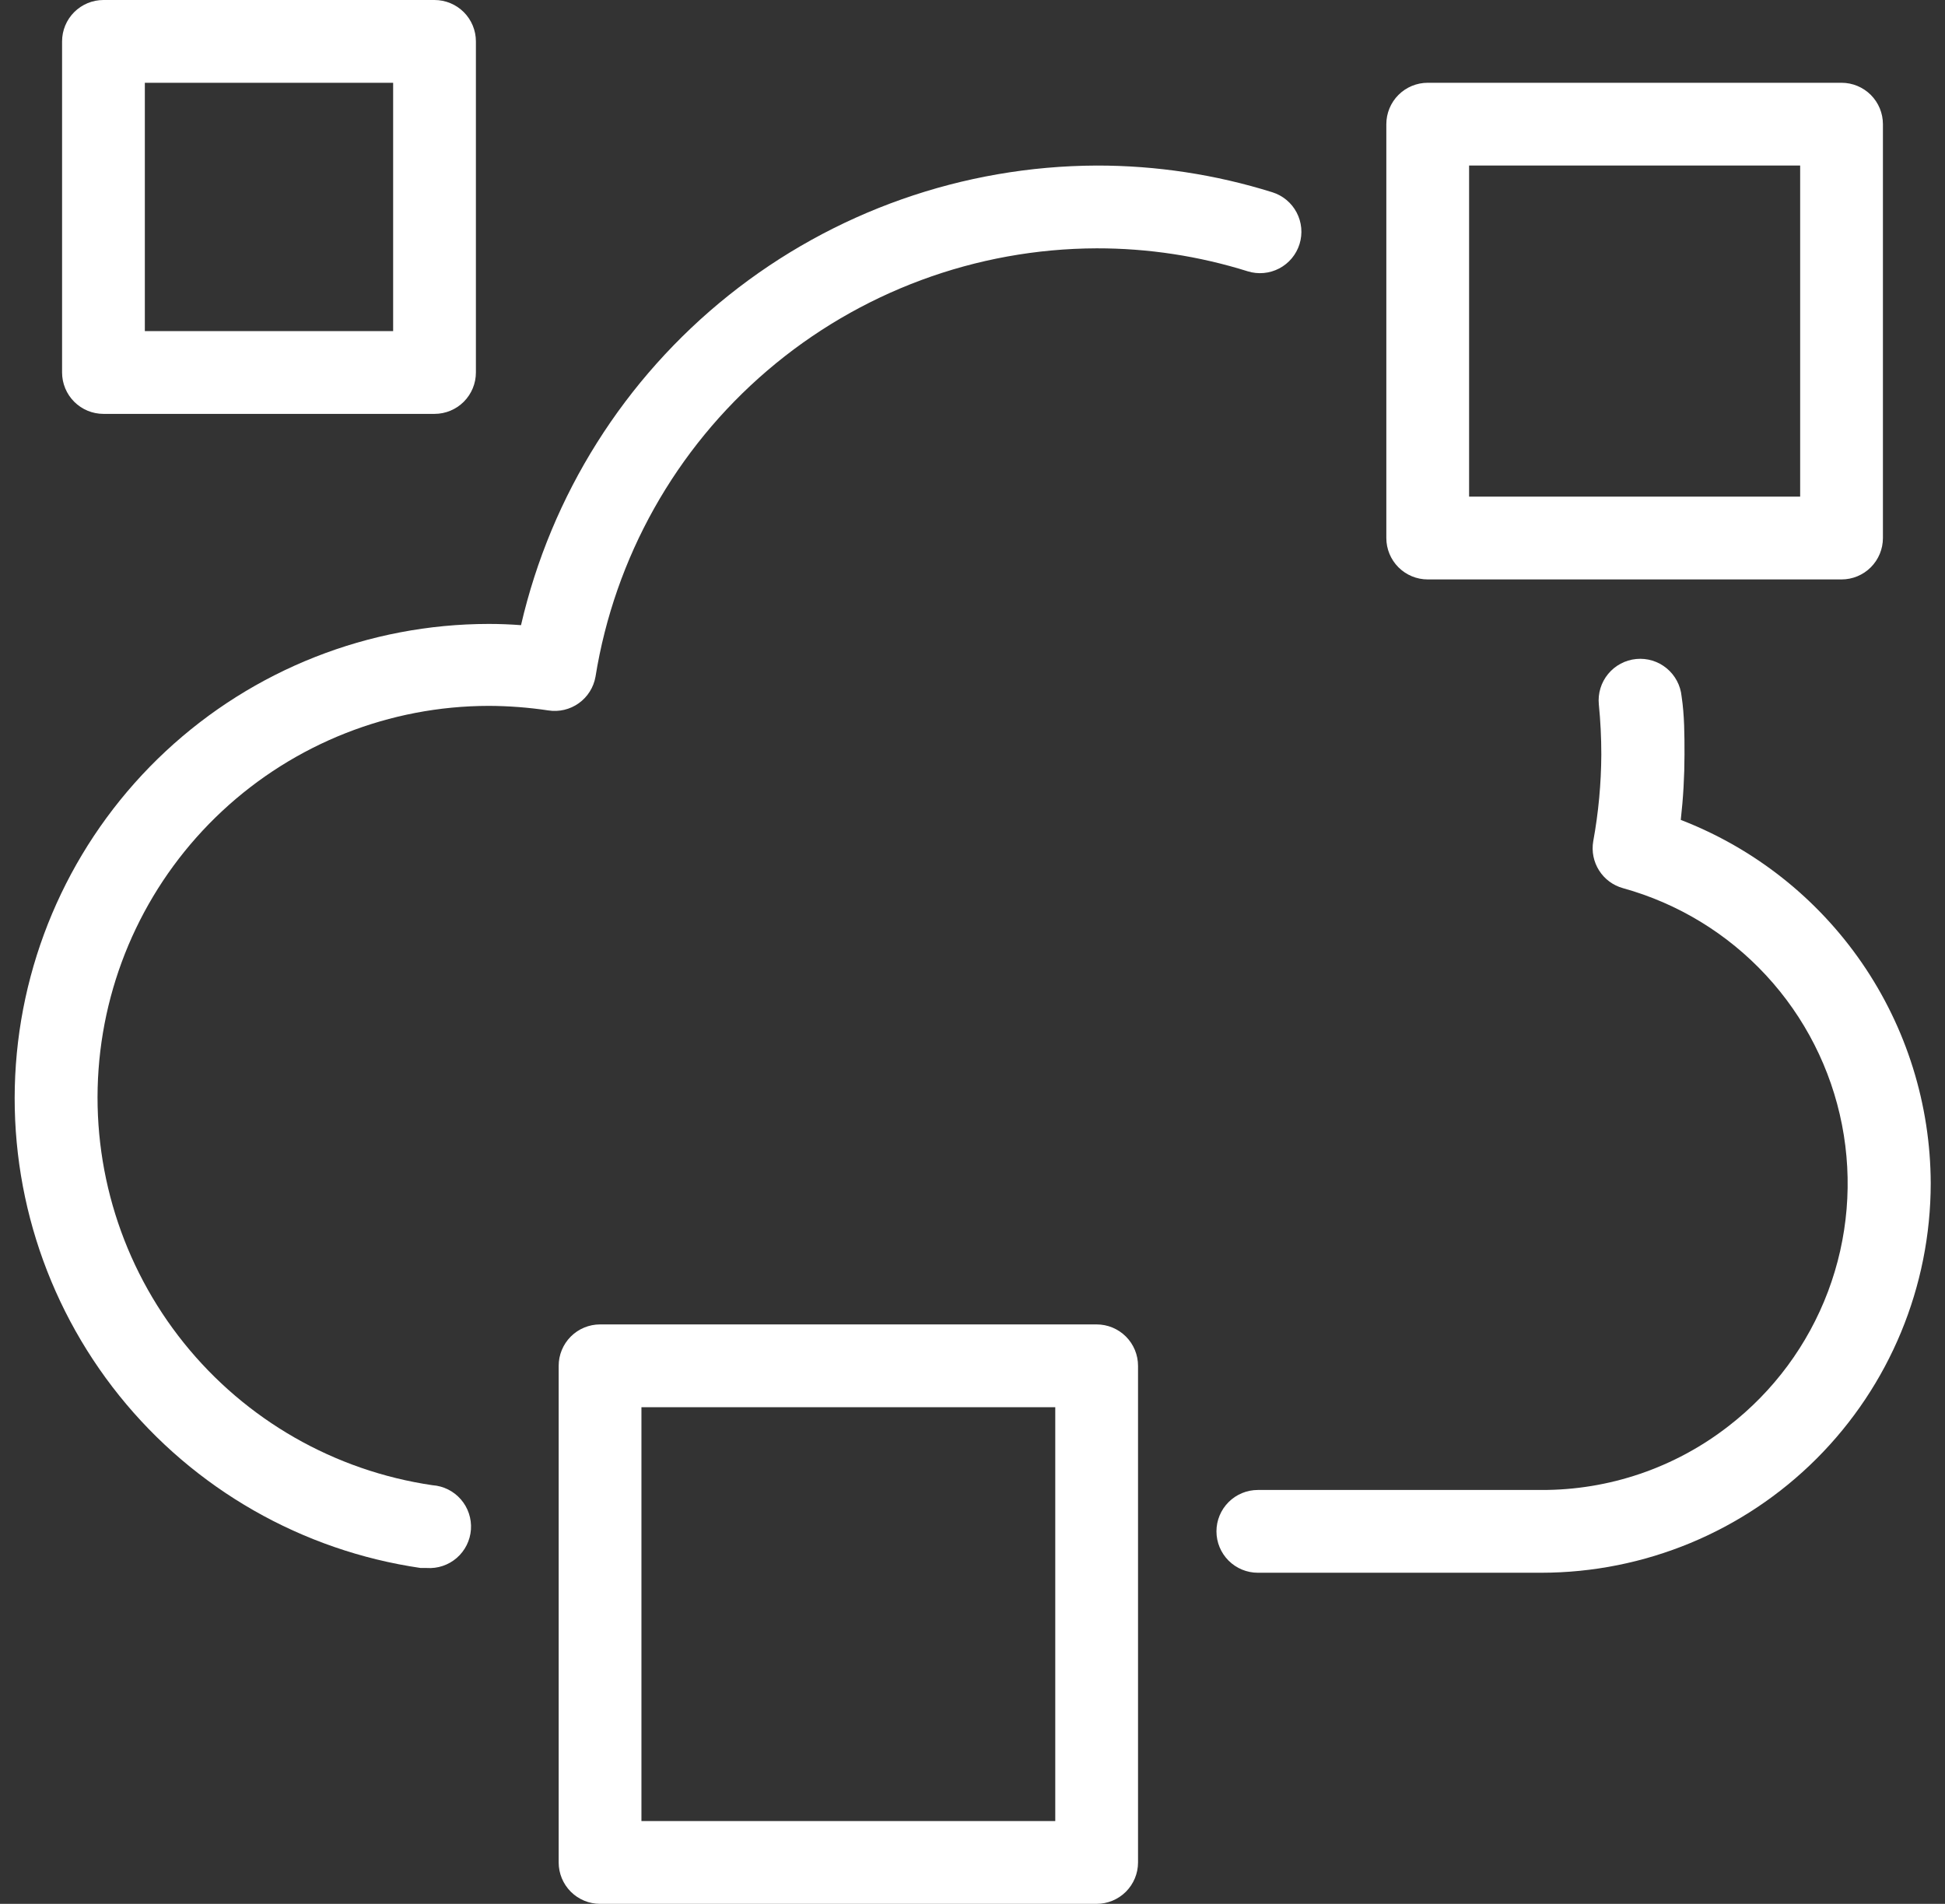
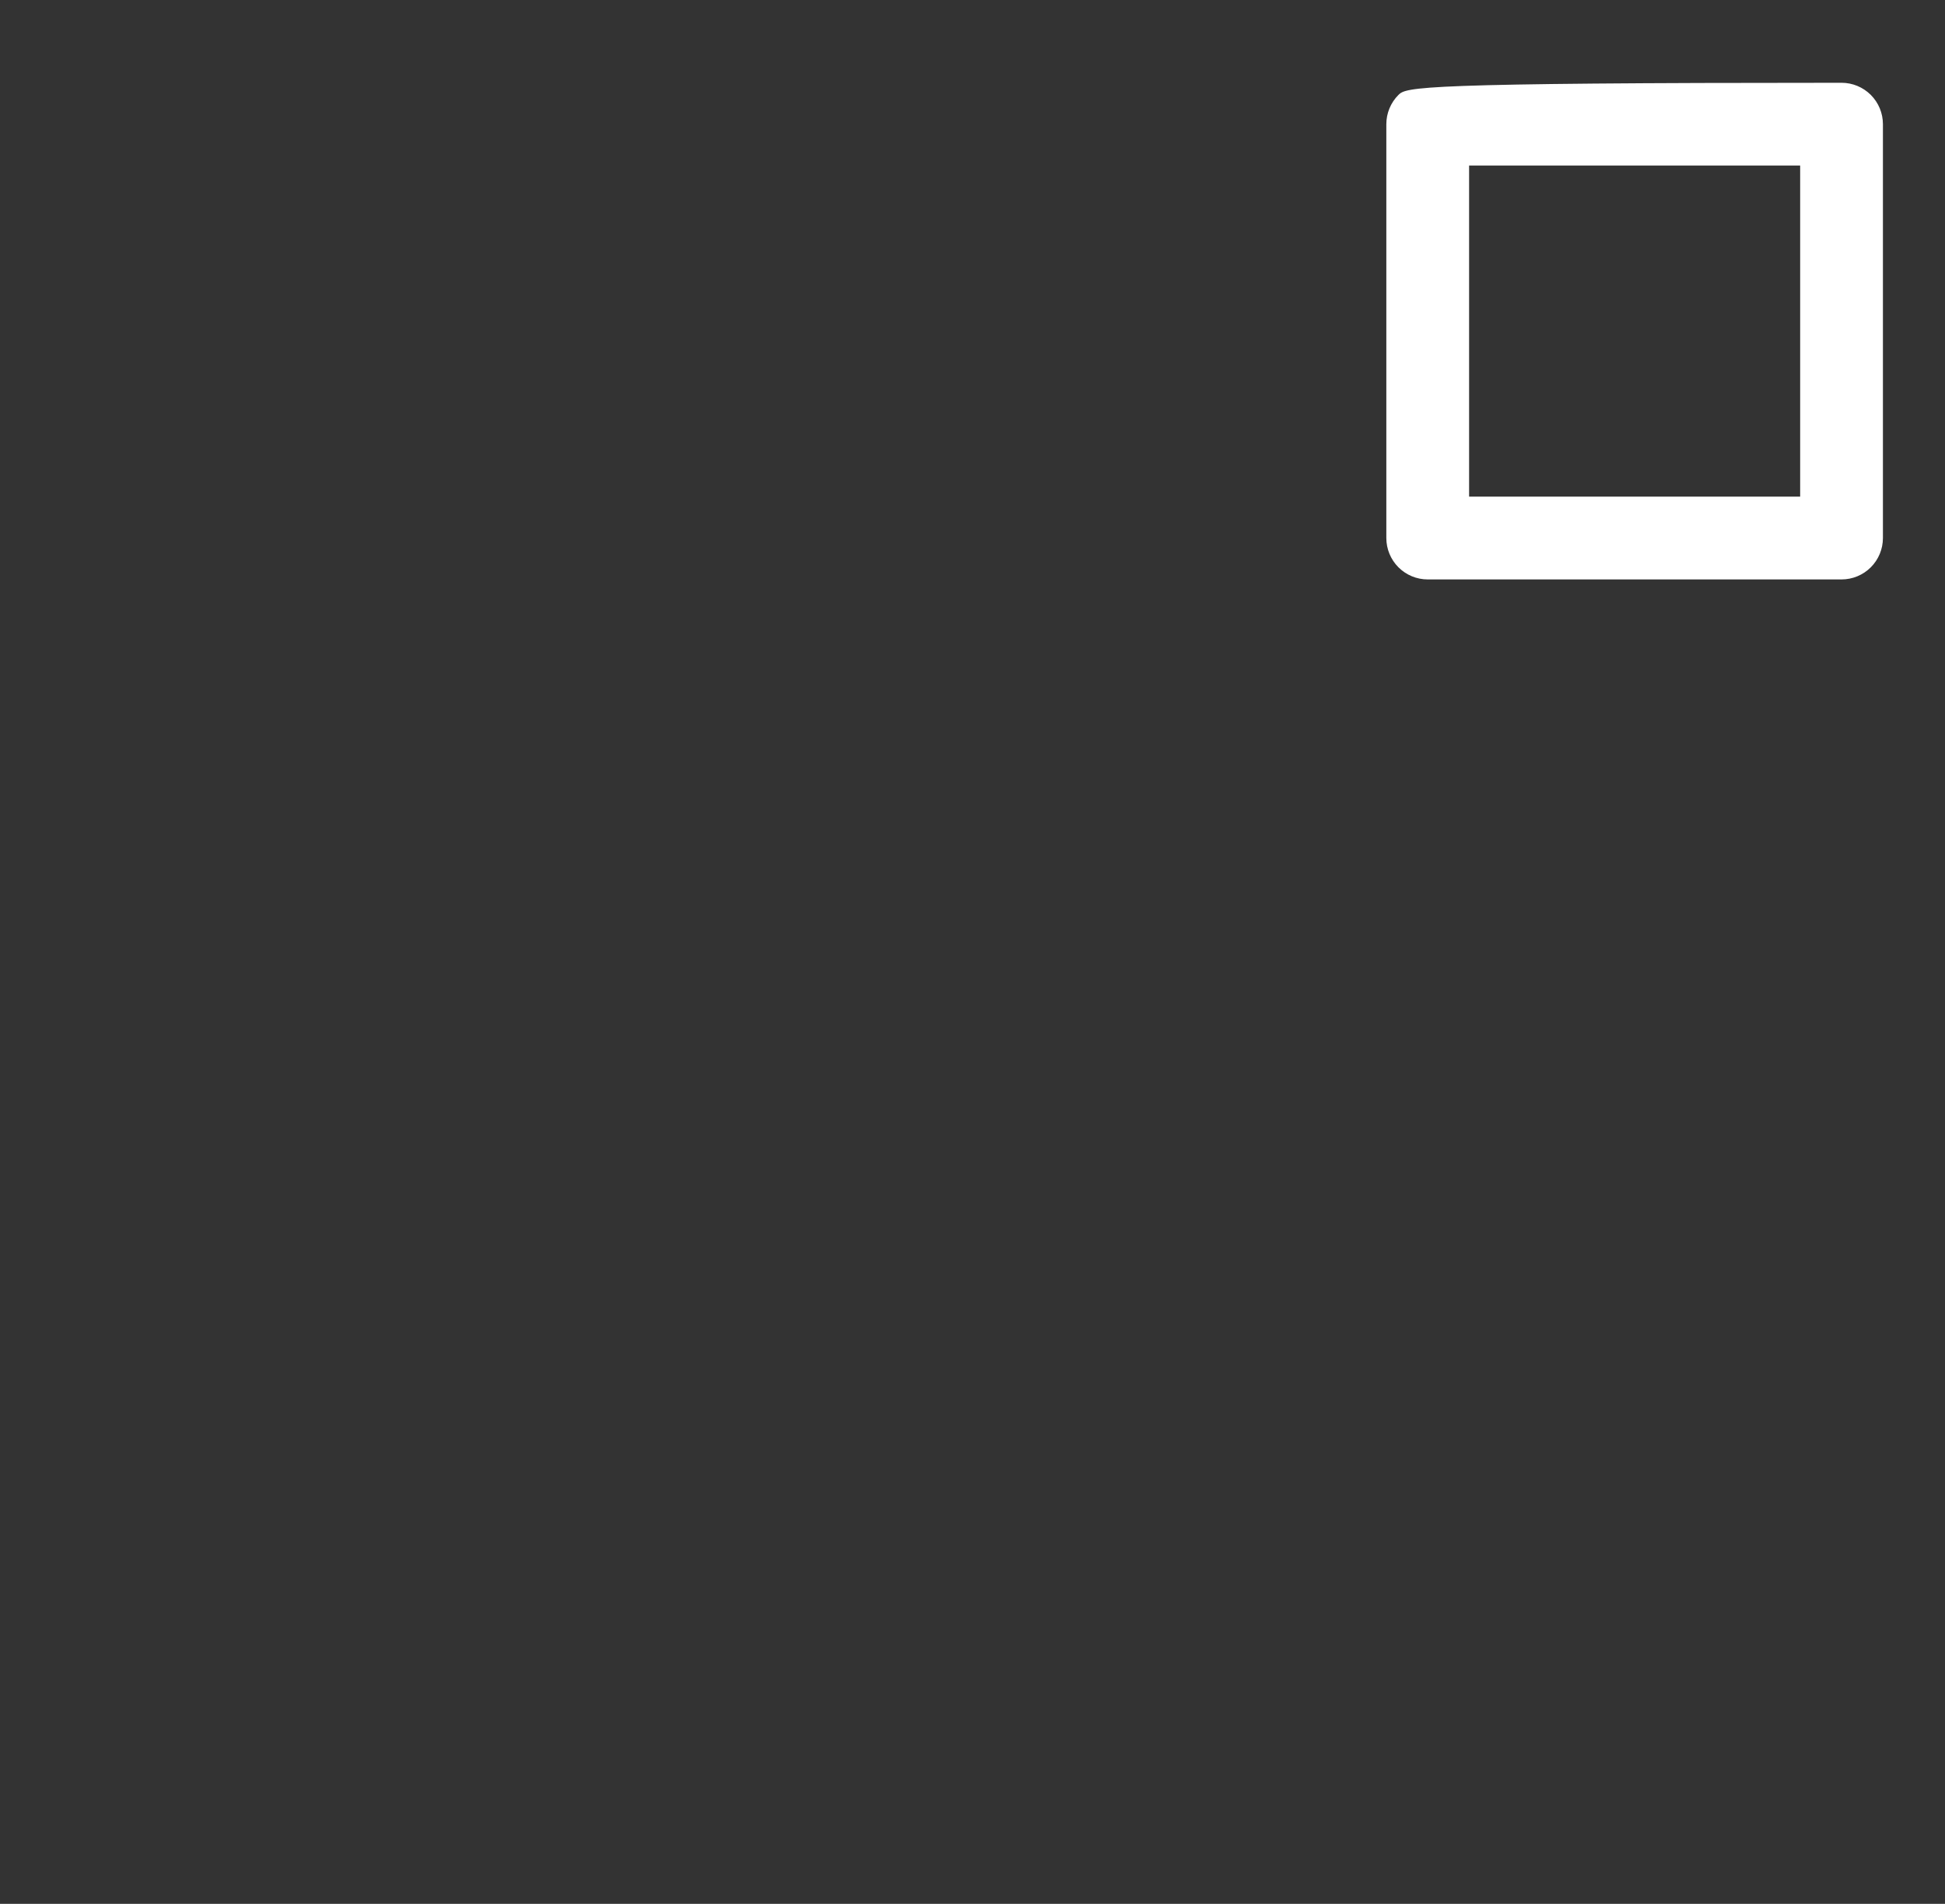
<svg xmlns="http://www.w3.org/2000/svg" width="94" height="92" viewBox="0 0 94 92" fill="none">
  <rect x="0" y="0" width="94" height="92" fill="#333333" stroke="none" />
-   <path d="M28.78 32.7C29.707 26.938 32.652 21.693 37.088 17.902C41.525 14.11 47.164 12.018 53 12C55.476 11.996 57.937 12.37 60.3 13.11C60.806 13.268 61.355 13.218 61.825 12.971C62.295 12.725 62.647 12.302 62.805 11.795C62.963 11.288 62.913 10.74 62.666 10.27C62.42 9.8 61.996 9.448 61.49 9.29C58.742 8.431 55.879 7.996 53 8C46.538 8.025 40.275 10.233 35.225 14.264C30.176 18.296 26.636 23.915 25.18 30.21C24.66 30.17 24.14 30.15 23.62 30.15C17.827 30.155 12.251 32.352 8.012 36.299C3.773 40.247 1.185 45.653 0.768 51.431C0.352 57.208 2.137 62.929 5.766 67.445C9.395 71.96 14.598 74.934 20.33 75.77H20.62C21.15 75.807 21.674 75.632 22.075 75.283C22.477 74.934 22.723 74.44 22.76 73.91C22.797 73.38 22.622 72.856 22.273 72.455C21.924 72.053 21.43 71.807 20.9 71.77C16.17 71.077 11.878 68.62 8.884 64.893C5.891 61.166 4.419 56.444 4.763 51.676C5.108 46.908 7.243 42.447 10.741 39.189C14.239 35.931 18.84 34.116 23.62 34.11C24.584 34.113 25.547 34.187 26.5 34.33C27.018 34.411 27.547 34.286 27.973 33.981C28.4 33.676 28.689 33.216 28.78 32.7Z" fill="white" />
-   <path d="M81.23 39.62C81.349 38.571 81.409 37.516 81.41 36.46C81.41 35.52 81.41 34.58 81.27 33.65C81.218 33.12 80.958 32.631 80.546 32.293C80.135 31.954 79.606 31.793 79.075 31.845C78.545 31.897 78.056 32.157 77.718 32.569C77.379 32.98 77.218 33.51 77.27 34.04C77.35 34.84 77.39 35.65 77.39 36.46C77.383 37.865 77.253 39.267 77 40.65C76.915 41.14 77.016 41.643 77.282 42.063C77.548 42.483 77.961 42.788 78.44 42.92C81.091 43.654 83.484 45.112 85.353 47.131C87.222 49.149 88.492 51.648 89.02 54.347C89.548 57.046 89.315 59.839 88.345 62.413C87.375 64.987 85.708 67.24 83.53 68.92C80.946 70.928 77.763 72.013 74.49 72H60.79C60.26 72 59.751 72.211 59.376 72.586C59.001 72.961 58.79 73.47 58.79 74C58.79 74.53 59.001 75.039 59.376 75.414C59.751 75.789 60.26 76 60.79 76H74.49C79.481 75.997 84.266 74.014 87.795 70.485C91.324 66.956 93.307 62.171 93.31 57.18C93.299 53.377 92.14 49.666 89.985 46.532C87.829 43.399 84.778 40.99 81.23 39.62Z" fill="white" />
-   <path d="M53 64H29C28.47 64 27.961 64.211 27.586 64.586C27.211 64.961 27 65.47 27 66V90C27 90.53 27.211 91.039 27.586 91.414C27.961 91.789 28.47 92 29 92H53C53.53 92 54.039 91.789 54.414 91.414C54.789 91.039 55 90.53 55 90V66C55 65.47 54.789 64.961 54.414 64.586C54.039 64.211 53.53 64 53 64ZM51 88H31V68H51V88Z" fill="white" />
-   <path d="M5 20H21C21.53 20 22.039 19.789 22.414 19.414C22.789 19.039 23 18.53 23 18V2C23 1.47 22.789 0.961 22.414 0.586C22.039 0.211 21.53 0 21 0H5C4.47 0 3.961 0.211 3.586 0.586C3.211 0.961 3 1.47 3 2V18C3 18.53 3.211 19.039 3.586 19.414C3.961 19.789 4.47 20 5 20ZM7 4H19V16H7V4Z" fill="white" />
-   <path d="M69 28H89C89.53 28 90.039 27.789 90.414 27.414C90.789 27.039 91 26.53 91 26V6C91 5.47 90.789 4.961 90.414 4.586C90.039 4.211 89.53 4 89 4H69C68.47 4 67.961 4.211 67.586 4.586C67.211 4.961 67 5.47 67 6V26C67 26.53 67.211 27.039 67.586 27.414C67.961 27.789 68.47 28 69 28ZM71 8H87V24H71V8Z" fill="white" />
+   <path d="M69 28H89C89.53 28 90.039 27.789 90.414 27.414C90.789 27.039 91 26.53 91 26V6C91 5.47 90.789 4.961 90.414 4.586C90.039 4.211 89.53 4 89 4C68.47 4 67.961 4.211 67.586 4.586C67.211 4.961 67 5.47 67 6V26C67 26.53 67.211 27.039 67.586 27.414C67.961 27.789 68.47 28 69 28ZM71 8H87V24H71V8Z" fill="white" />
</svg>